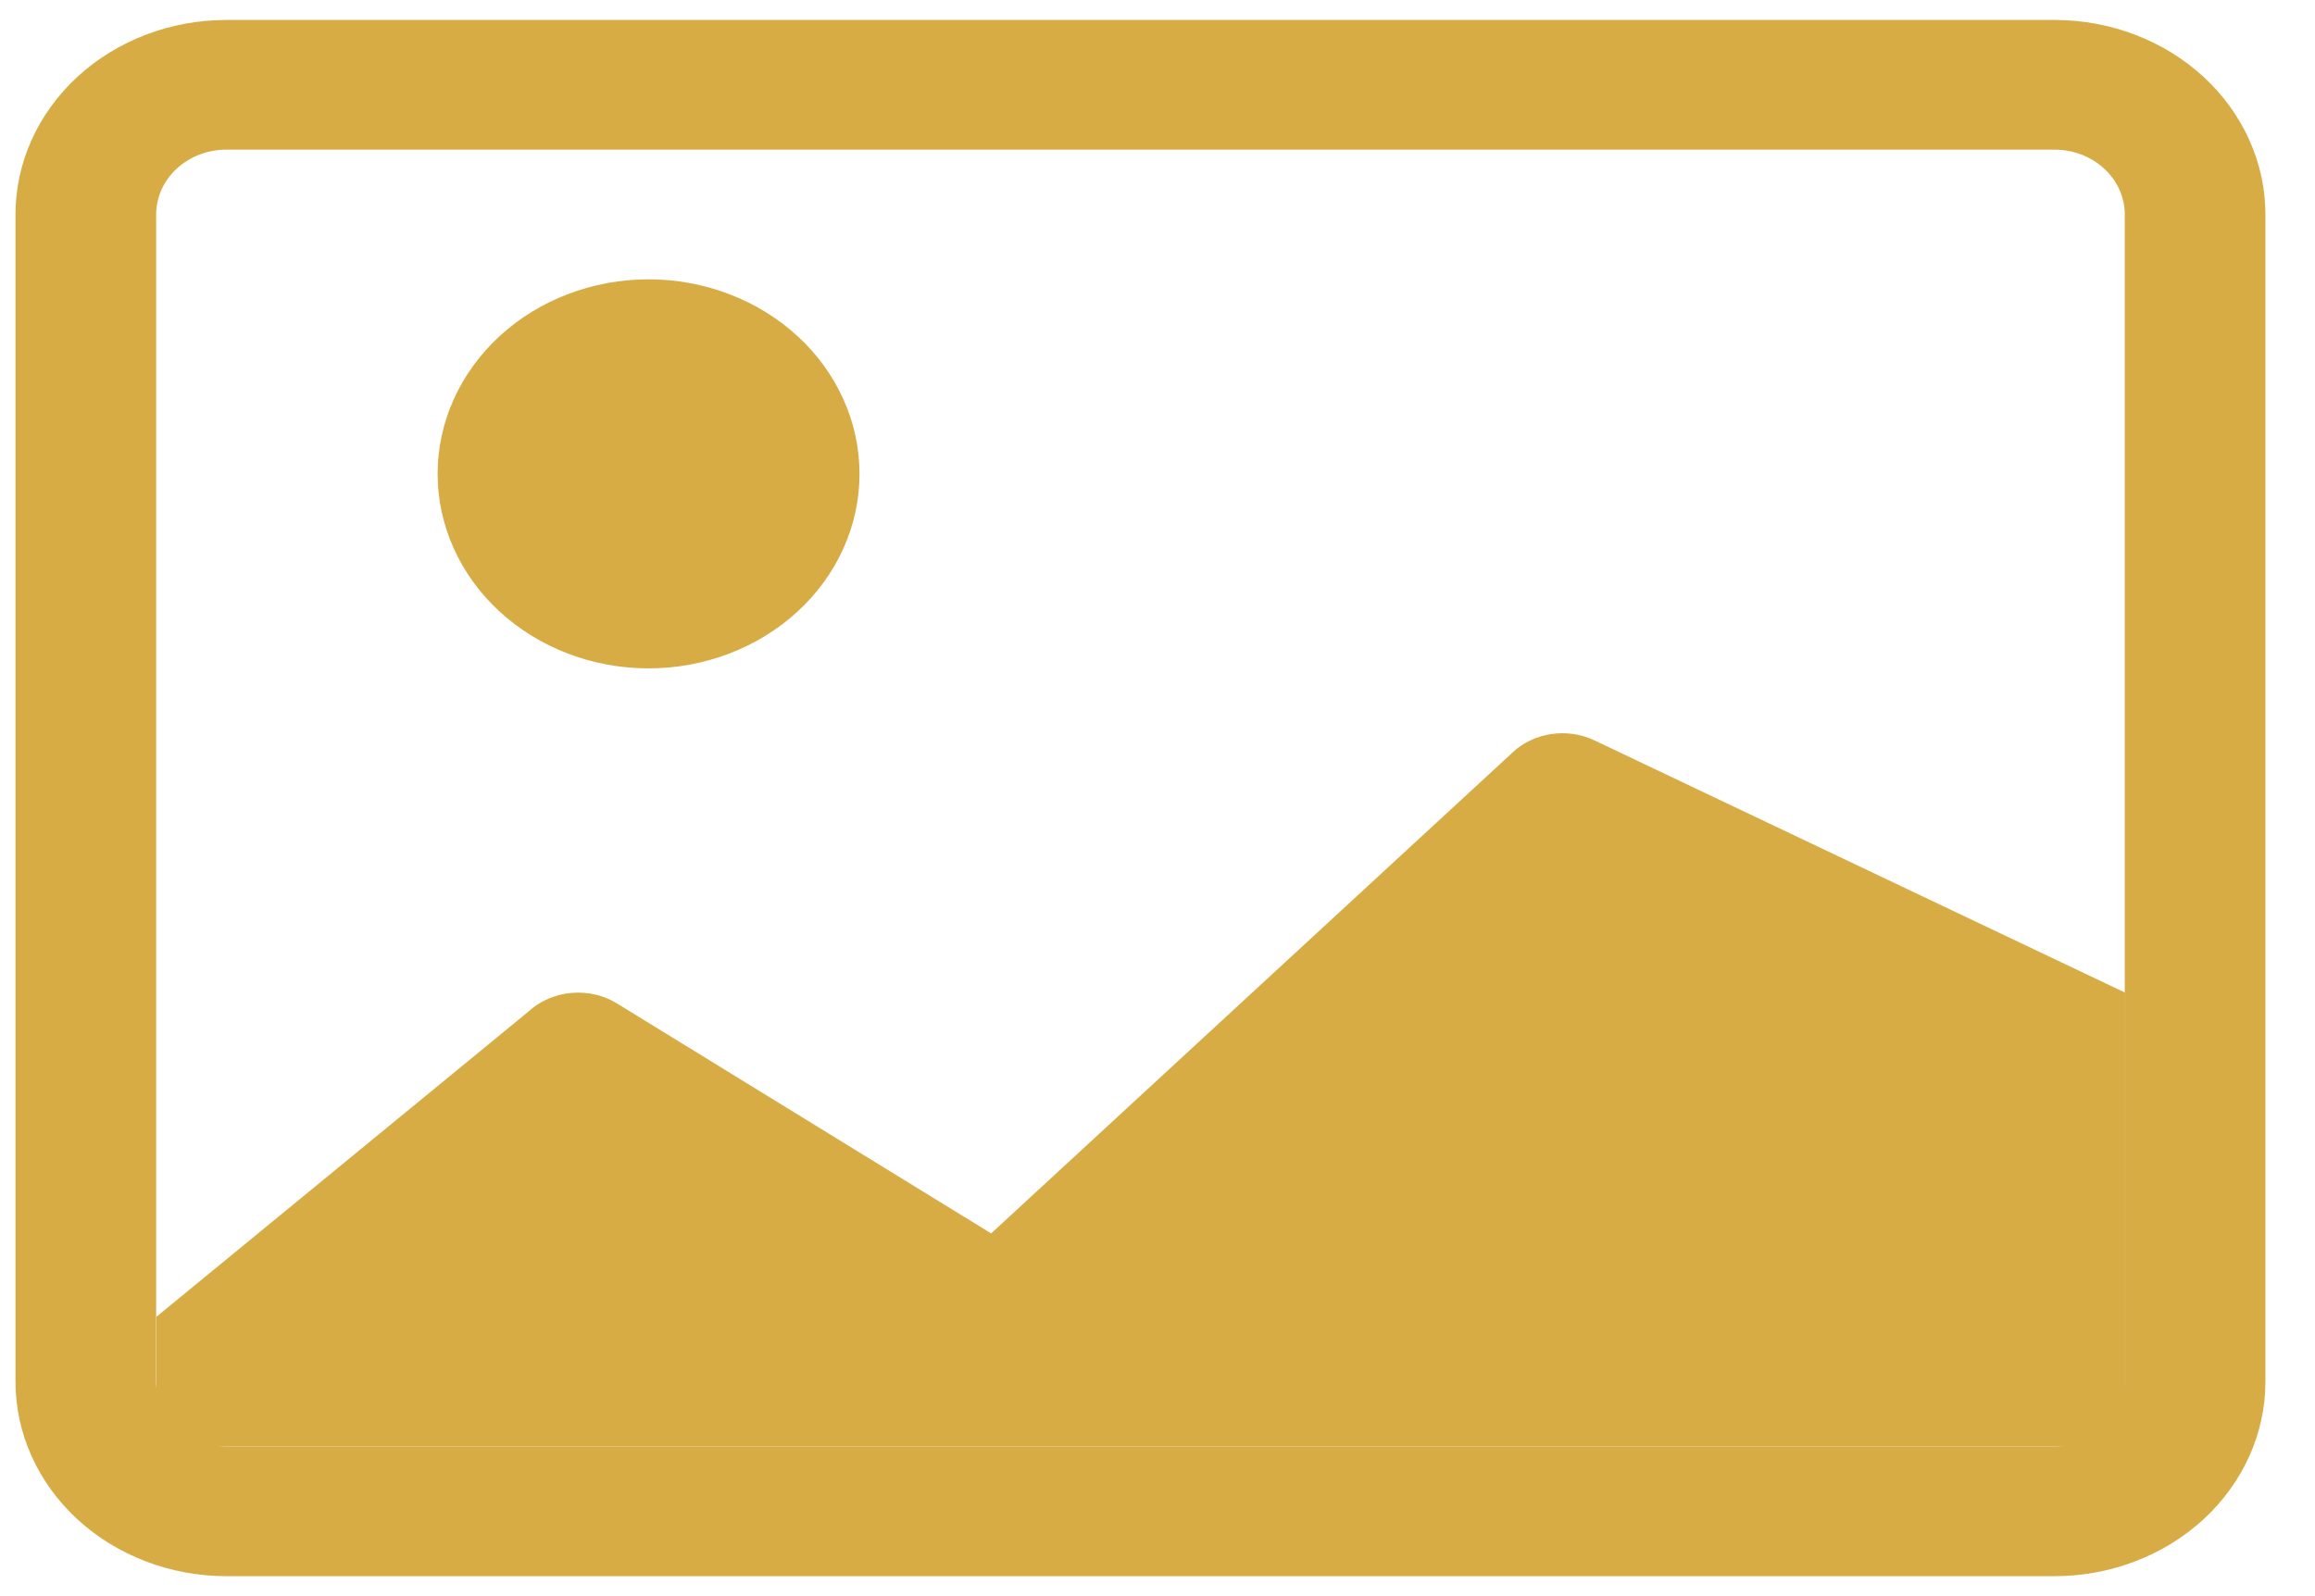
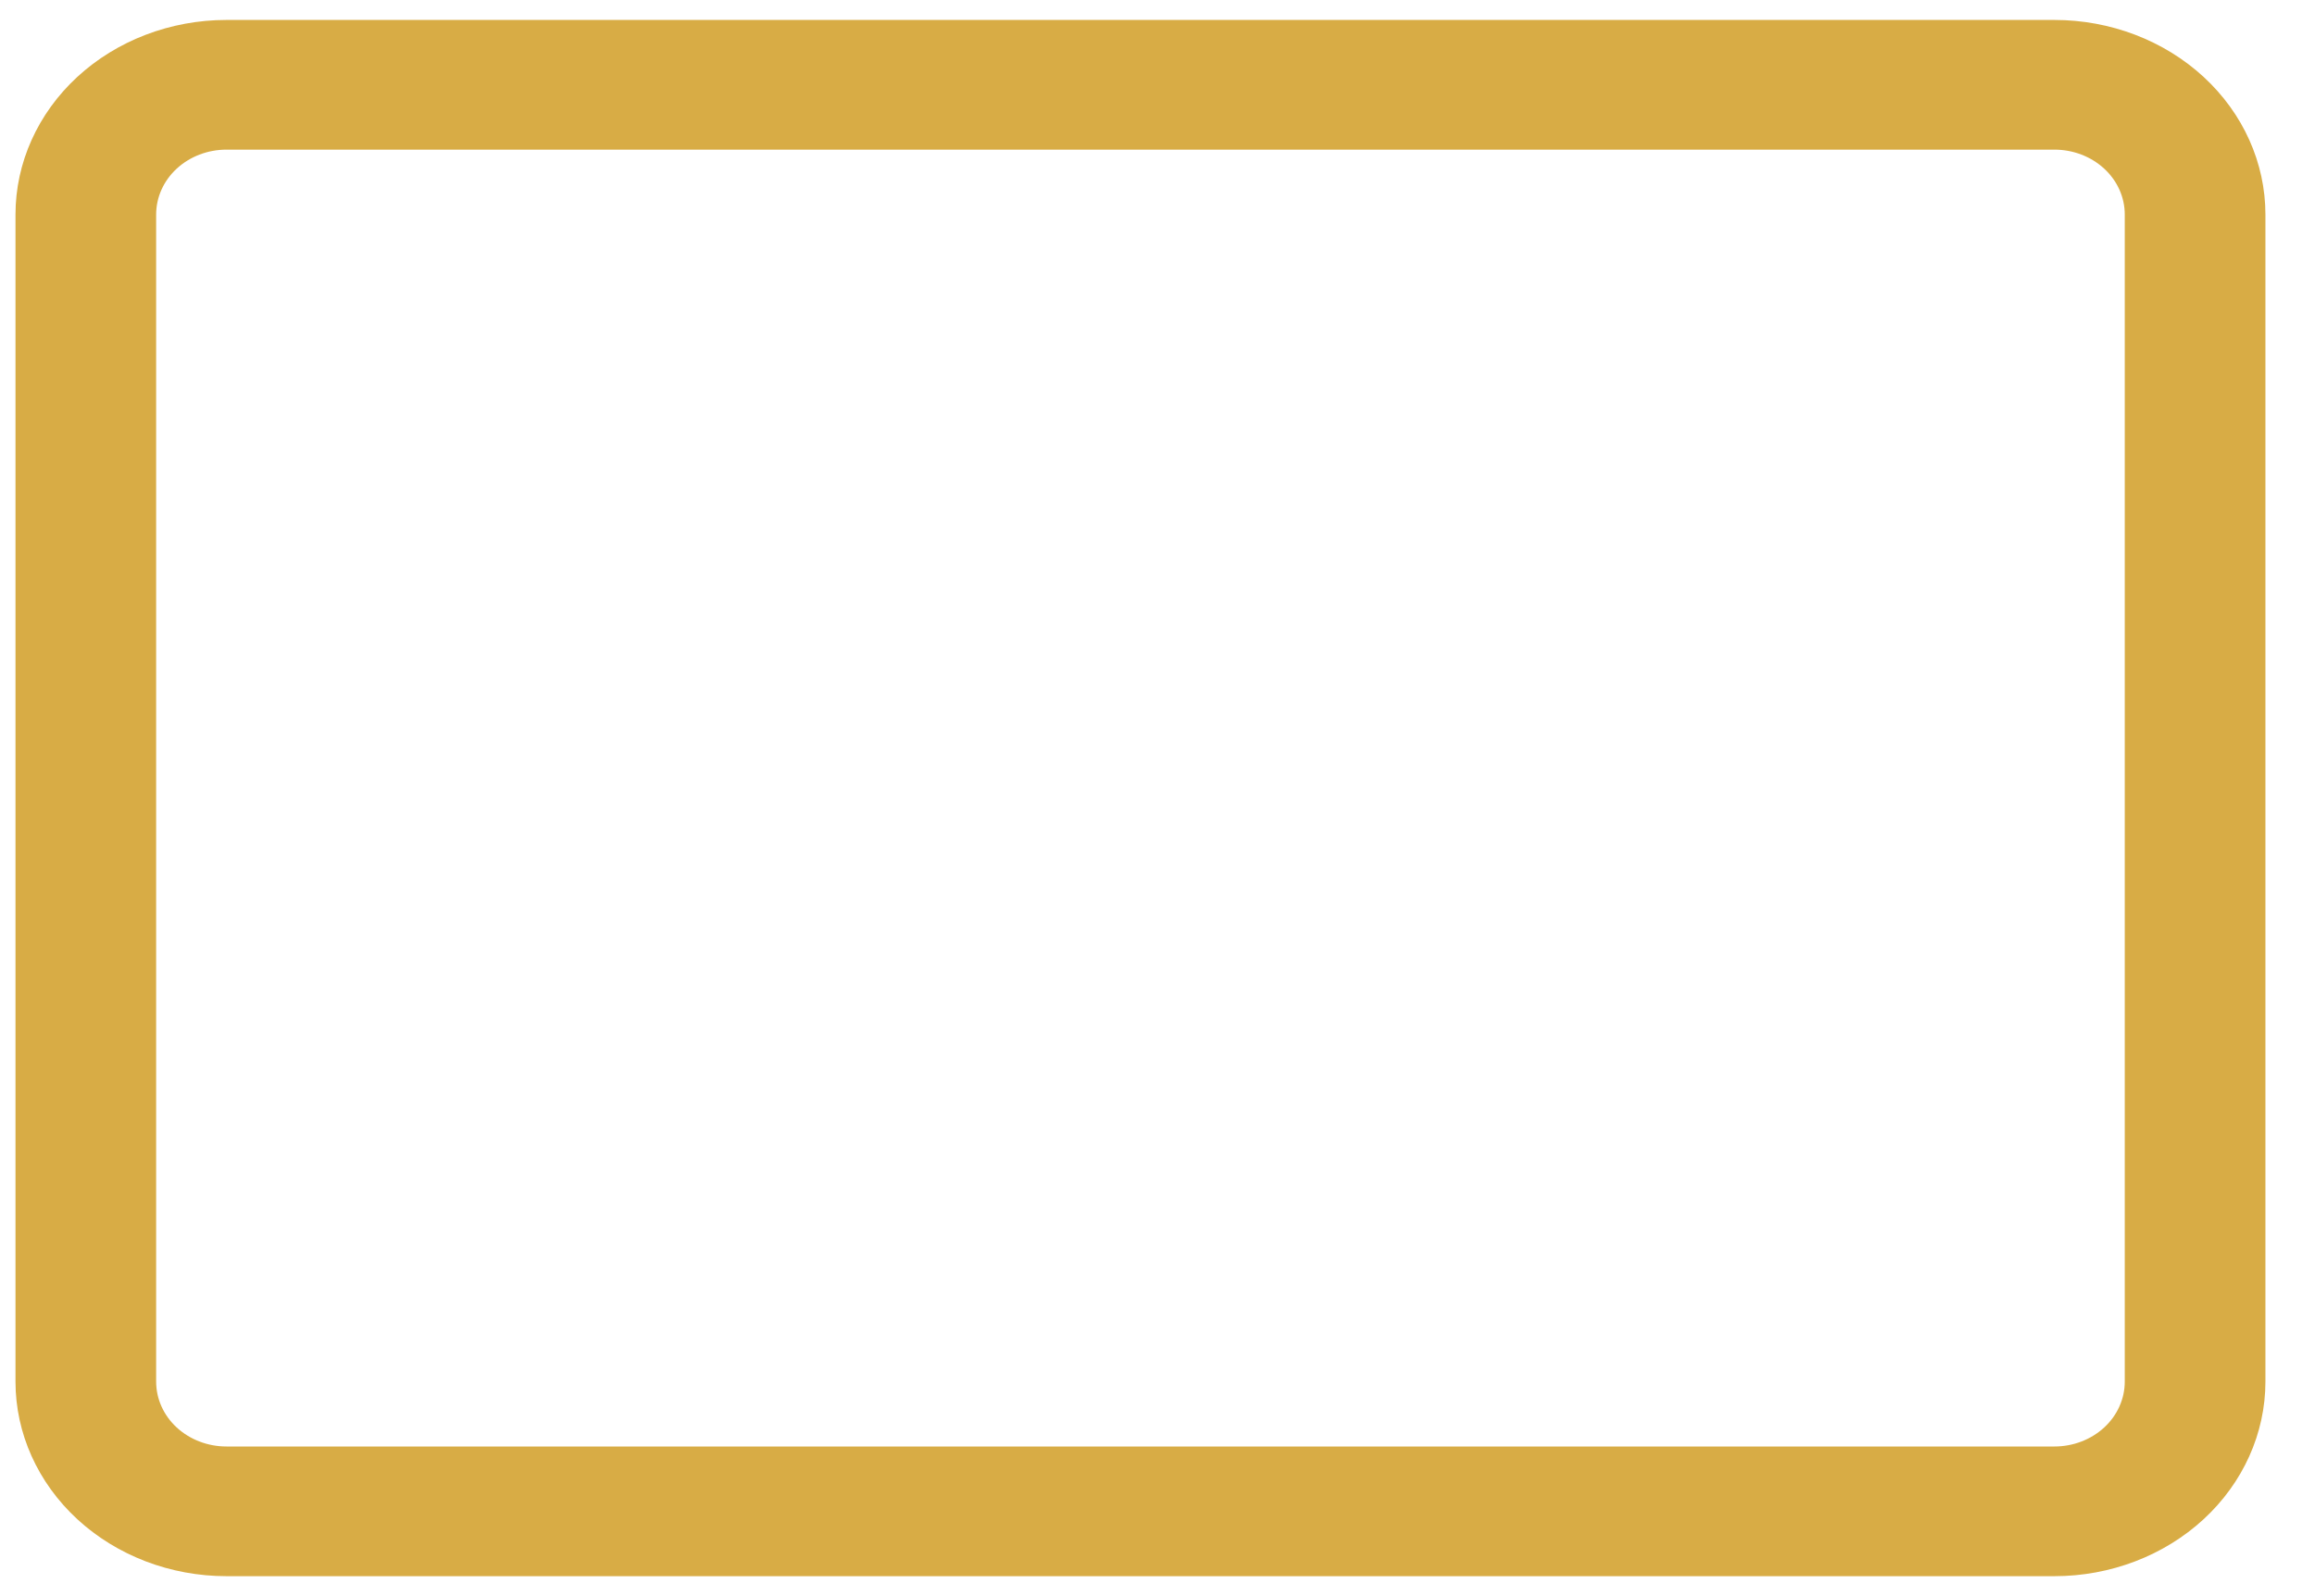
<svg xmlns="http://www.w3.org/2000/svg" width="29" height="20" viewBox="0 0 29 20" fill="none">
  <path fill-rule="evenodd" clip-rule="evenodd" d="M25.736 1.875H2.837C2.603 1.875 2.379 1.961 2.214 2.113C2.049 2.265 1.956 2.472 1.956 2.688V17.312C1.956 17.528 2.049 17.735 2.214 17.887C2.379 18.039 2.603 18.125 2.837 18.125H25.736C25.97 18.125 26.194 18.039 26.359 17.887C26.524 17.735 26.617 17.528 26.617 17.312V2.688C26.617 2.472 26.524 2.265 26.359 2.113C26.194 1.961 25.97 1.875 25.736 1.875ZM2.837 0.25C2.136 0.25 1.464 0.507 0.968 0.964C0.473 1.421 0.194 2.041 0.194 2.688L0.194 17.312C0.194 17.959 0.473 18.579 0.968 19.036C1.464 19.493 2.136 19.75 2.837 19.75H25.736C26.437 19.75 27.109 19.493 27.605 19.036C28.1 18.579 28.379 17.959 28.379 17.312V2.688C28.379 2.041 28.1 1.421 27.605 0.964C27.109 0.507 26.437 0.25 25.736 0.25H2.837Z" fill="#D8AC45" />
-   <path d="M18.951 9.425C19.082 9.304 19.25 9.225 19.433 9.198C19.615 9.171 19.802 9.197 19.967 9.274L26.621 12.438V18.125H1.959V16.5L6.62 12.675C6.764 12.542 6.953 12.46 7.156 12.442C7.358 12.423 7.561 12.47 7.73 12.574L12.416 15.455L18.951 9.426V9.425Z" fill="#D8AC45" />
-   <path fill-rule="evenodd" clip-rule="evenodd" d="M8.125 8.375C8.472 8.375 8.815 8.312 9.136 8.189C9.456 8.067 9.748 7.887 9.993 7.661C10.239 7.435 10.433 7.166 10.566 6.87C10.699 6.575 10.767 6.258 10.767 5.938C10.767 5.617 10.699 5.3 10.566 5.005C10.433 4.709 10.239 4.44 9.993 4.214C9.748 3.988 9.456 3.808 9.136 3.686C8.815 3.563 8.472 3.5 8.125 3.5C7.424 3.5 6.752 3.757 6.256 4.214C5.761 4.671 5.482 5.291 5.482 5.938C5.482 6.584 5.761 7.204 6.256 7.661C6.752 8.118 7.424 8.375 8.125 8.375Z" fill="#D8AC45" />
</svg>